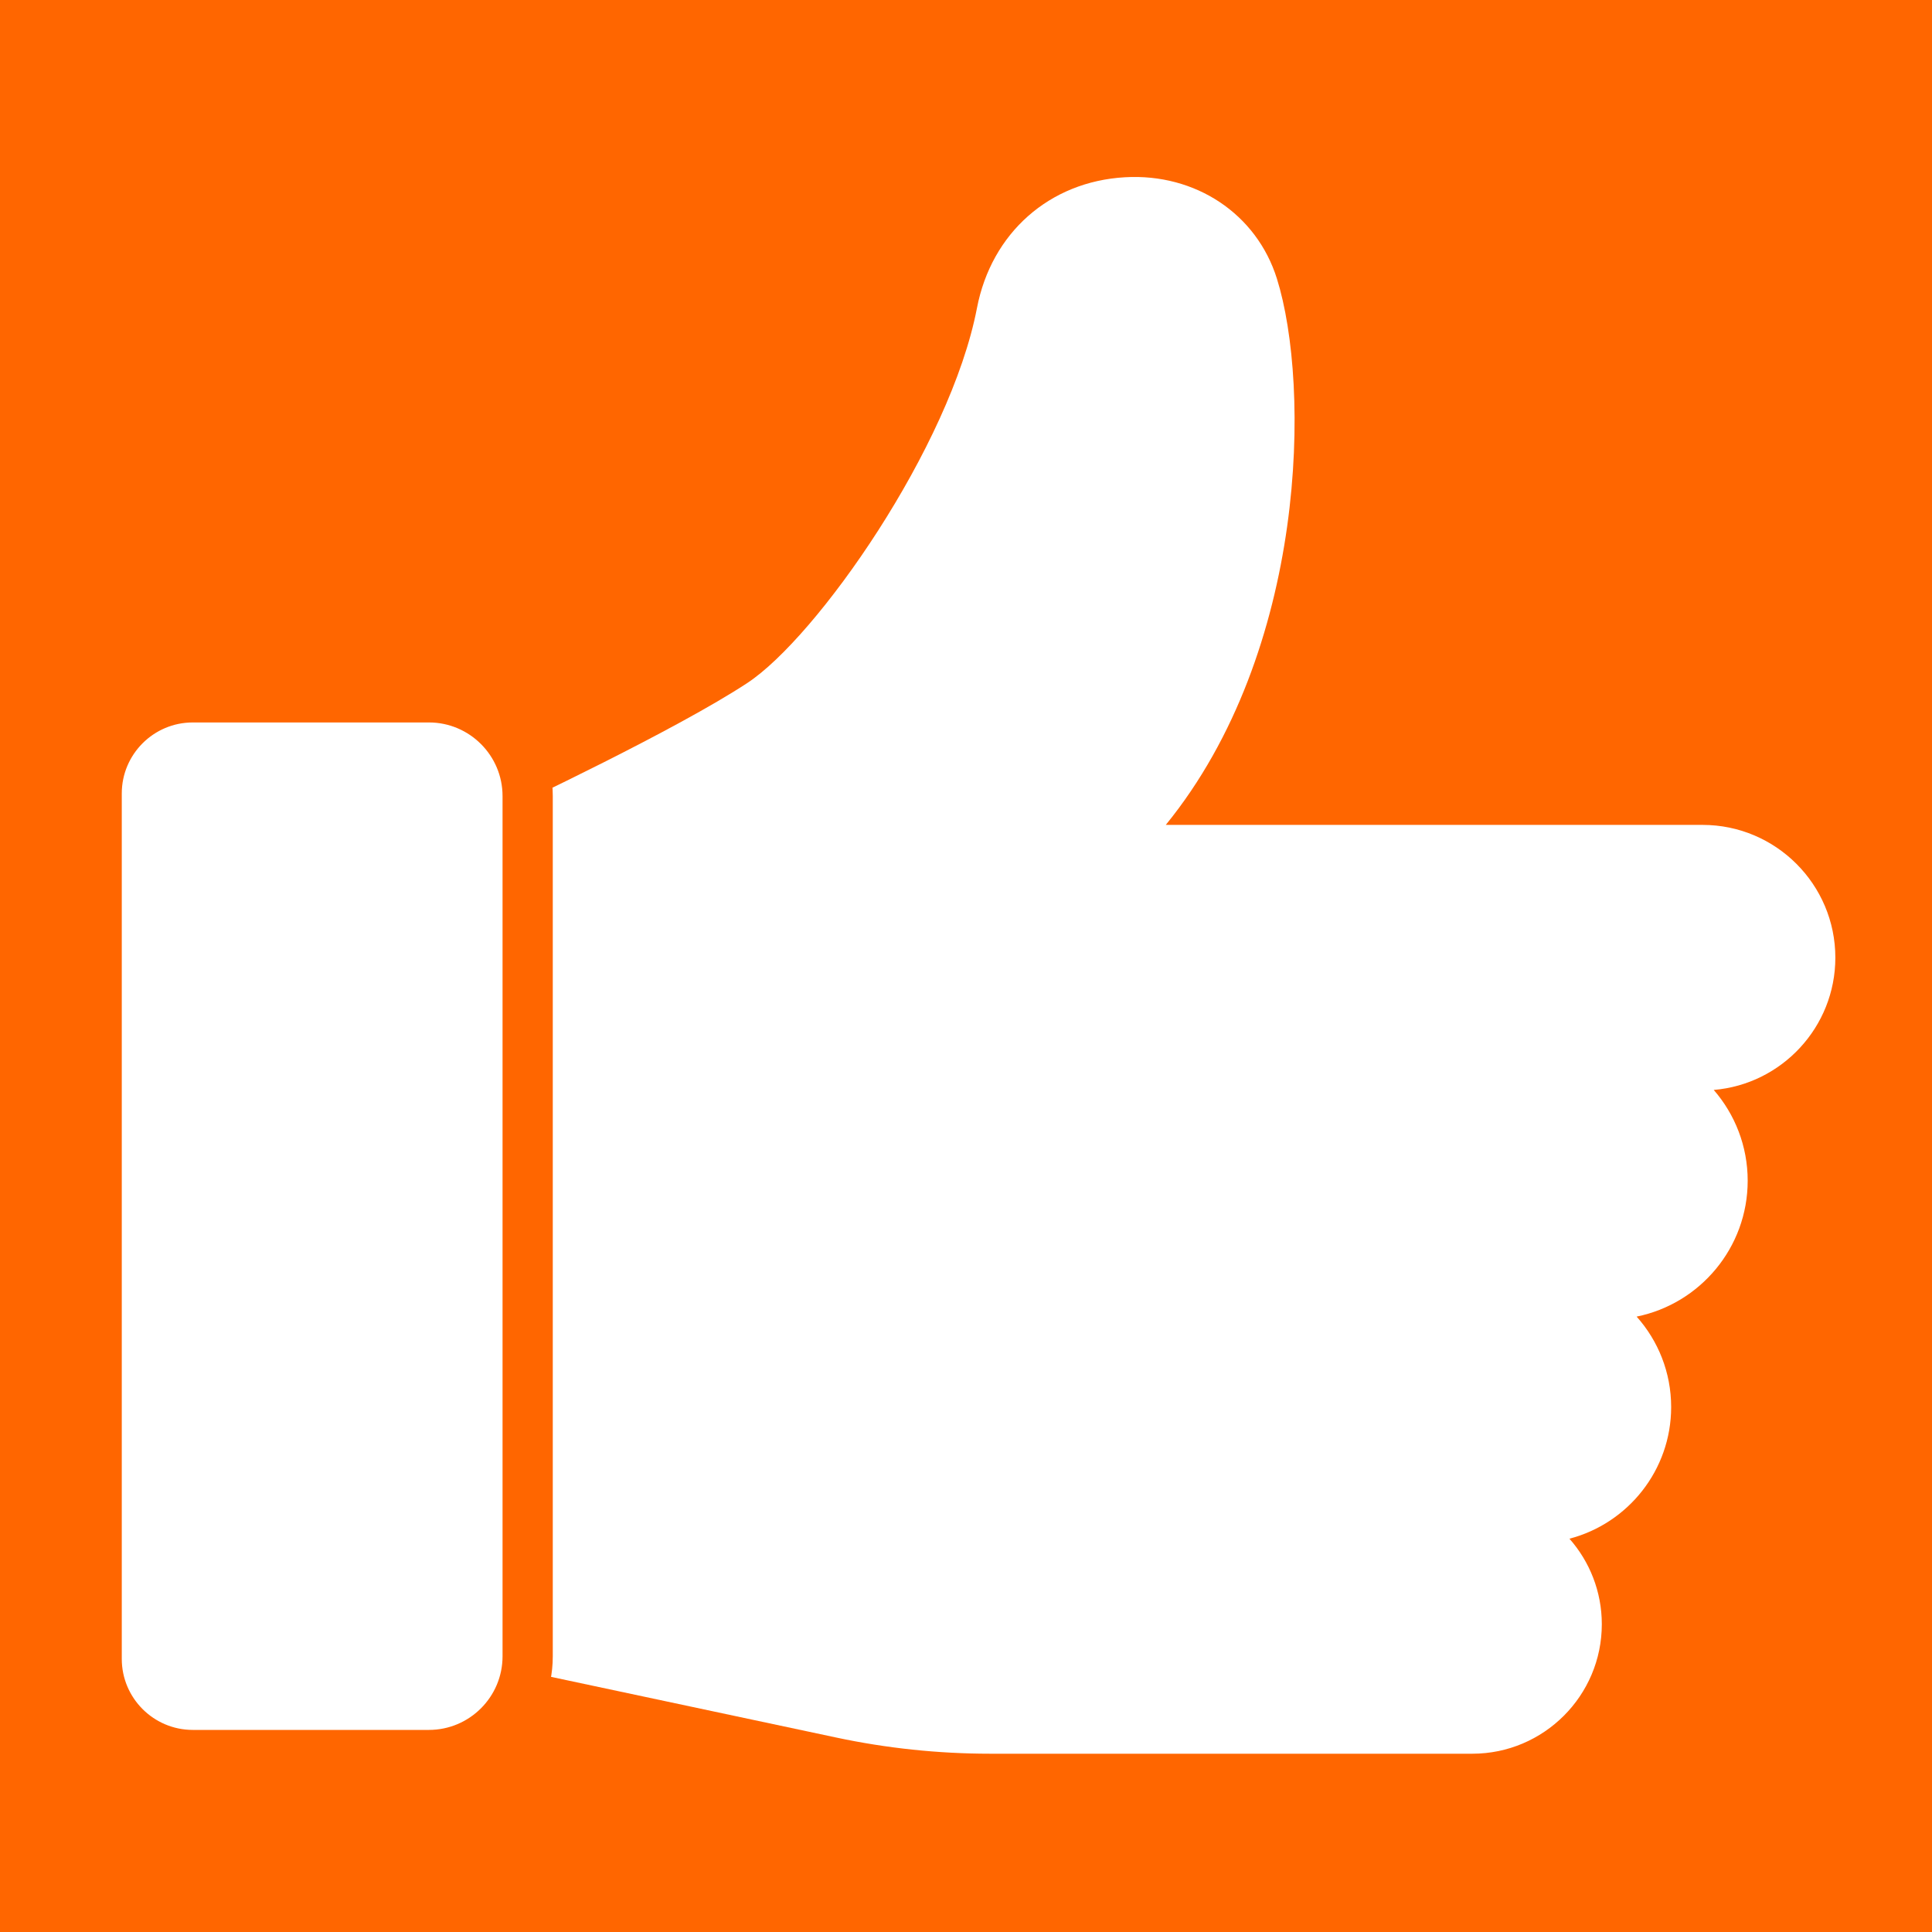
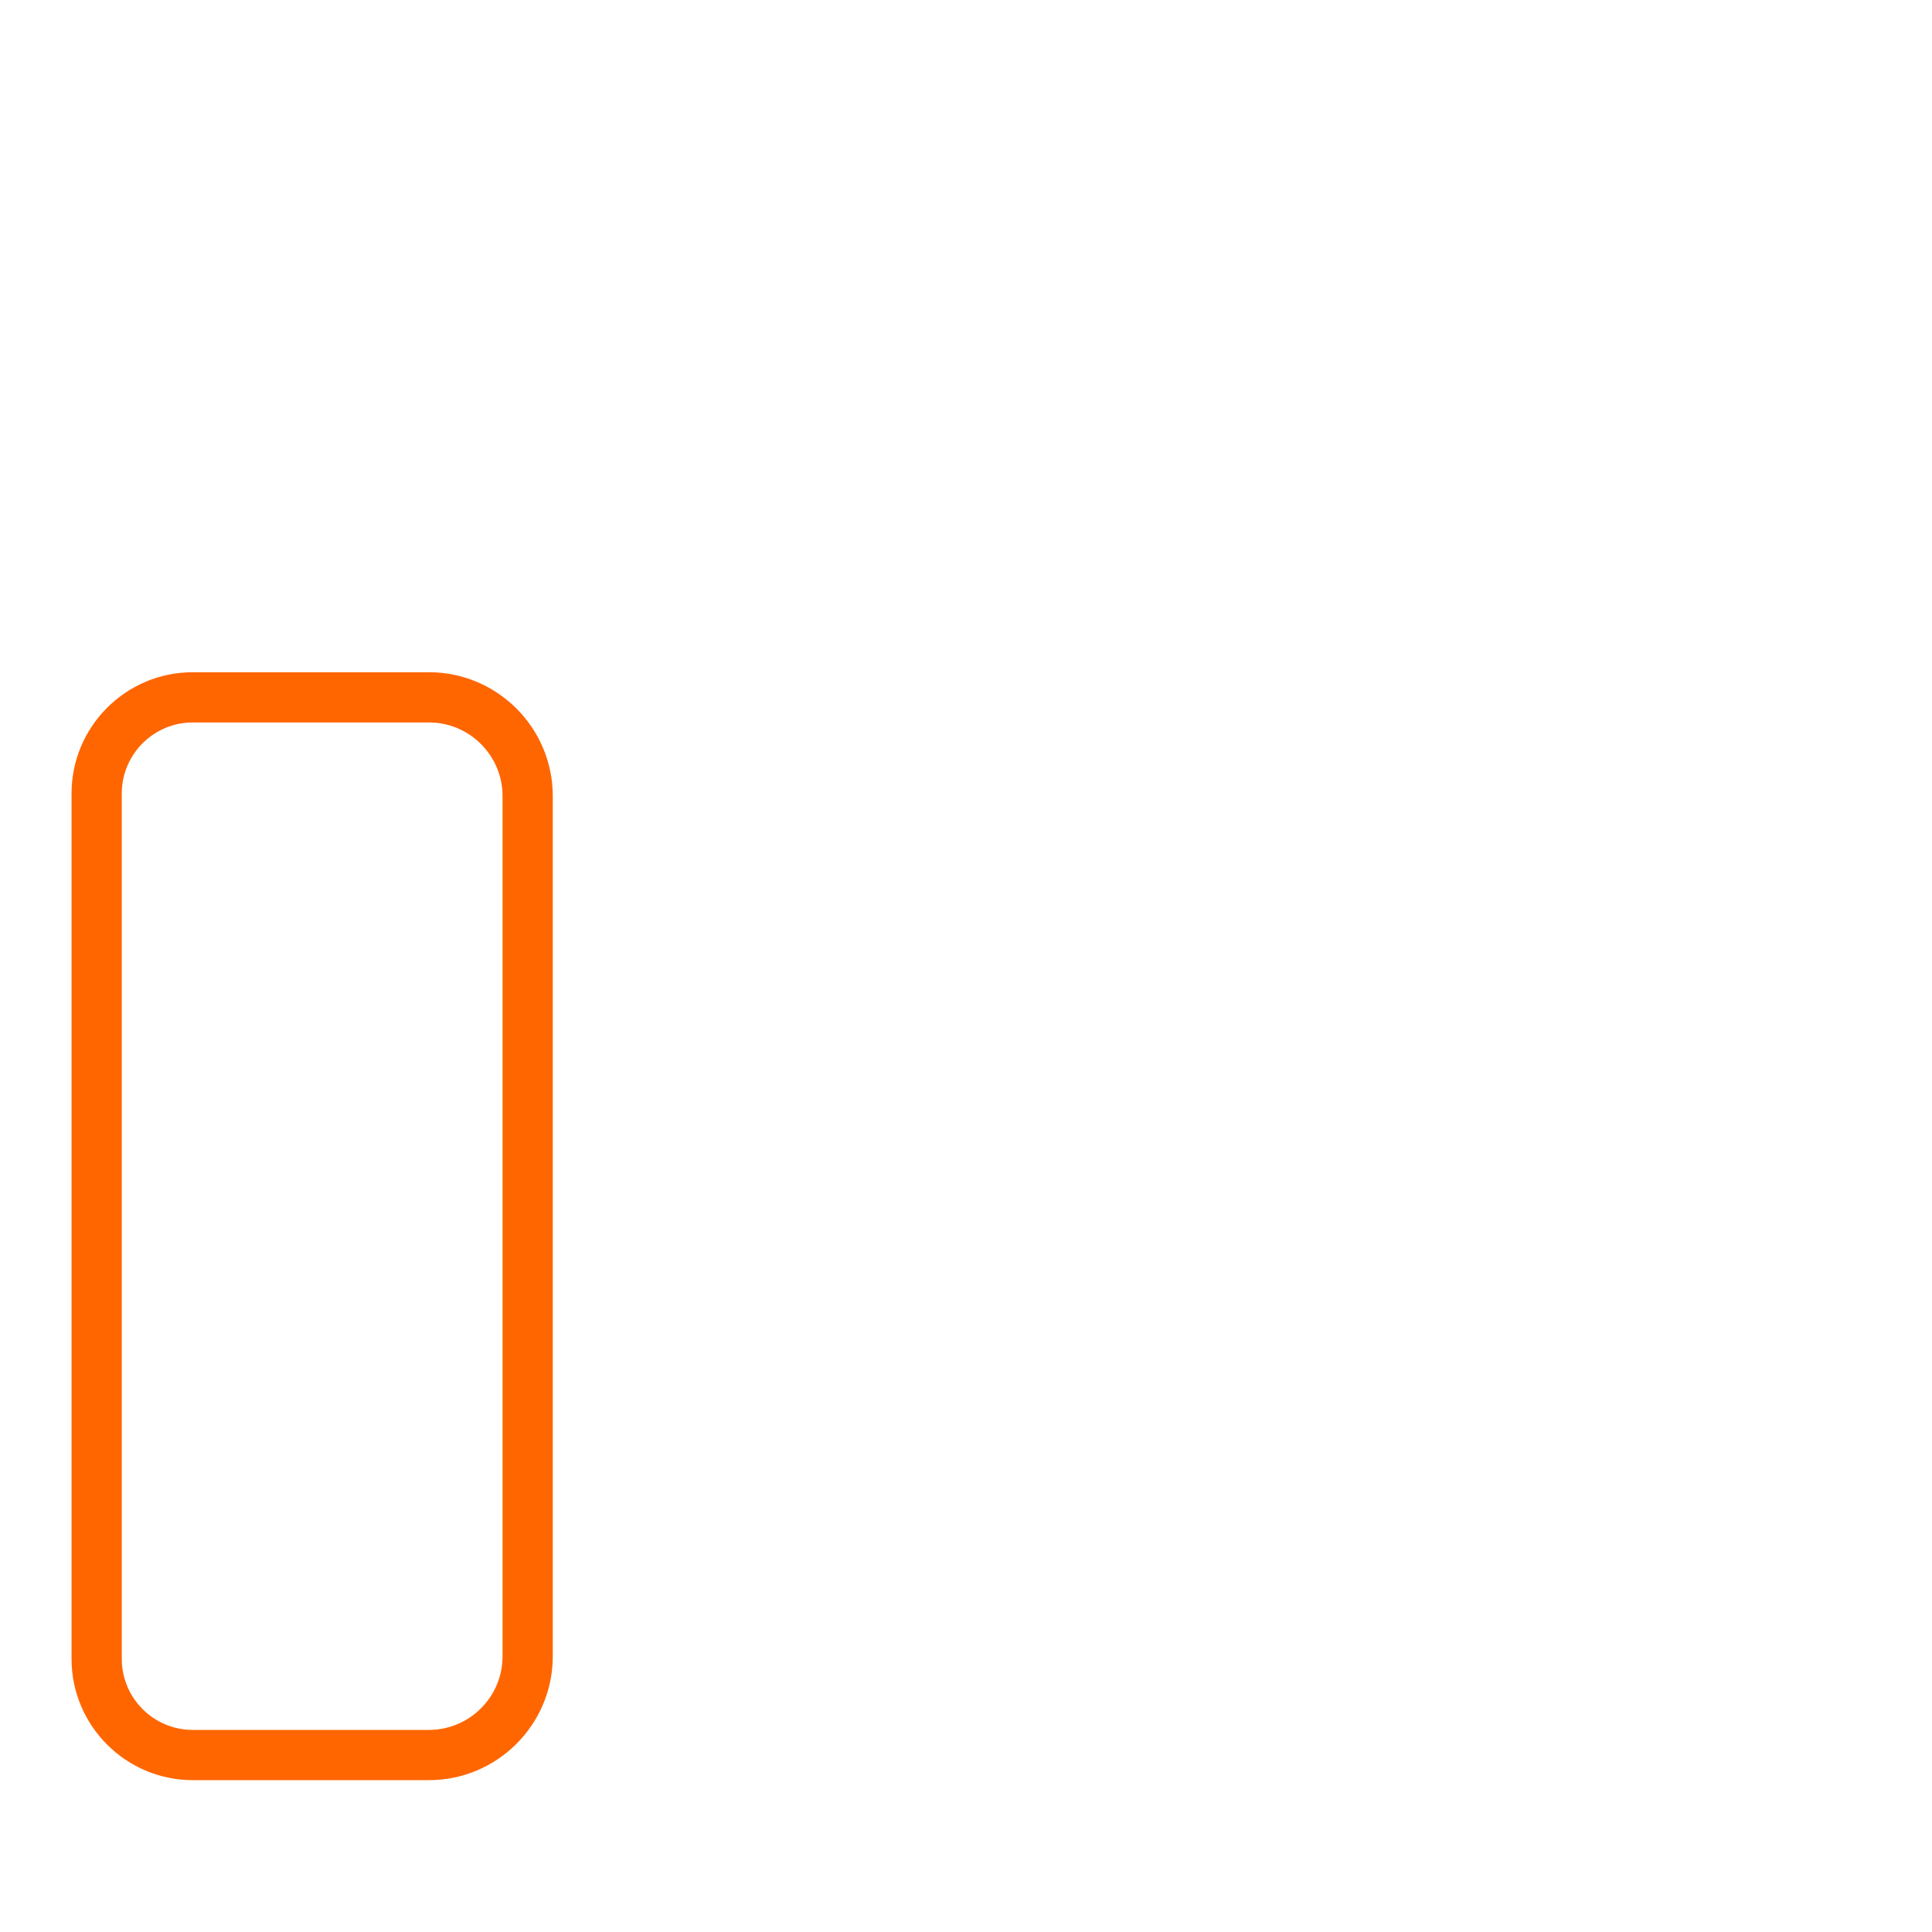
<svg xmlns="http://www.w3.org/2000/svg" version="1.1" id="Layer_1" x="0px" y="0px" width="500px" height="500px" viewBox="0 0 500 500" style="enable-background:new 0 0 500 500;" xml:space="preserve">
  <style type="text/css">
	.st0{fill:#FF6600;}
	.st1{fill:#FFFFFF;}
</style>
  <g>
-     <rect y="0" class="st0" width="500" height="500" />
-   </g>
+     </g>
  <g>
    <g>
      <g>
-         <path class="st1" d="M381.036,453.862H256.264c-13.415,0-26.841-1.413-39.904-4.201l-87.523-18.621     c-2.887-0.616-4.951-3.165-4.951-6.116V216.856c0-2.844,1.9-5.244,4.499-6.003     c5.902-2.769,46.678-22.02,65.017-34.093c18.004-11.851,52.509-61.066,59.433-97.029     c3.744-19.457,18.78-32.747,38.301-33.858c18.272-1.057,34.078,9.499,39.322,26.227     c8.695,27.731,7.962,96.29-28.753,141.382h138.924c18.944,0,34.357,15.413,34.357,34.357     c0,17.97-13.871,32.764-31.47,34.235c5.469,6.3,8.784,14.518,8.784,23.495     c0,17.341-12.365,31.846-28.741,35.166c5.555,6.226,8.934,14.429,8.934,23.41     c0,16.343-11.196,30.121-26.322,34.069c5.211,5.907,8.376,13.66,8.376,22.138     C414.545,438.829,399.513,453.862,381.036,453.862z M130.307,216.856h0.017H130.307z" />
-       </g>
+         </g>
    </g>
    <g>
      <g>
-         <path class="st1" d="M111.007,454.2H49.891c-13.716,0-24.875-11.16-24.875-24.875V205.344     c0-13.716,11.16-24.874,24.875-24.874h61.116c14.089,0,25.552,11.463,25.552,25.552v222.625     C136.559,442.737,125.096,454.2,111.007,454.2z" />
        <path class="st0" d="M111.007,460.7H49.891c-17.3,0-31.375-14.075-31.375-31.375v-223.981     c0-17.299,14.075-31.373,31.375-31.373h61.116c17.674,0,32.052,14.378,32.052,32.052v222.625     C143.059,446.321,128.681,460.7,111.007,460.7z M49.891,186.971c-10.132,0-18.375,8.242-18.375,18.373v223.981     c0,10.132,8.243,18.375,18.375,18.375h61.116c10.505,0,19.052-8.547,19.052-19.053v-222.625     c0-10.505-8.547-19.052-19.052-19.052H49.891z" />
      </g>
    </g>
  </g>
</svg>